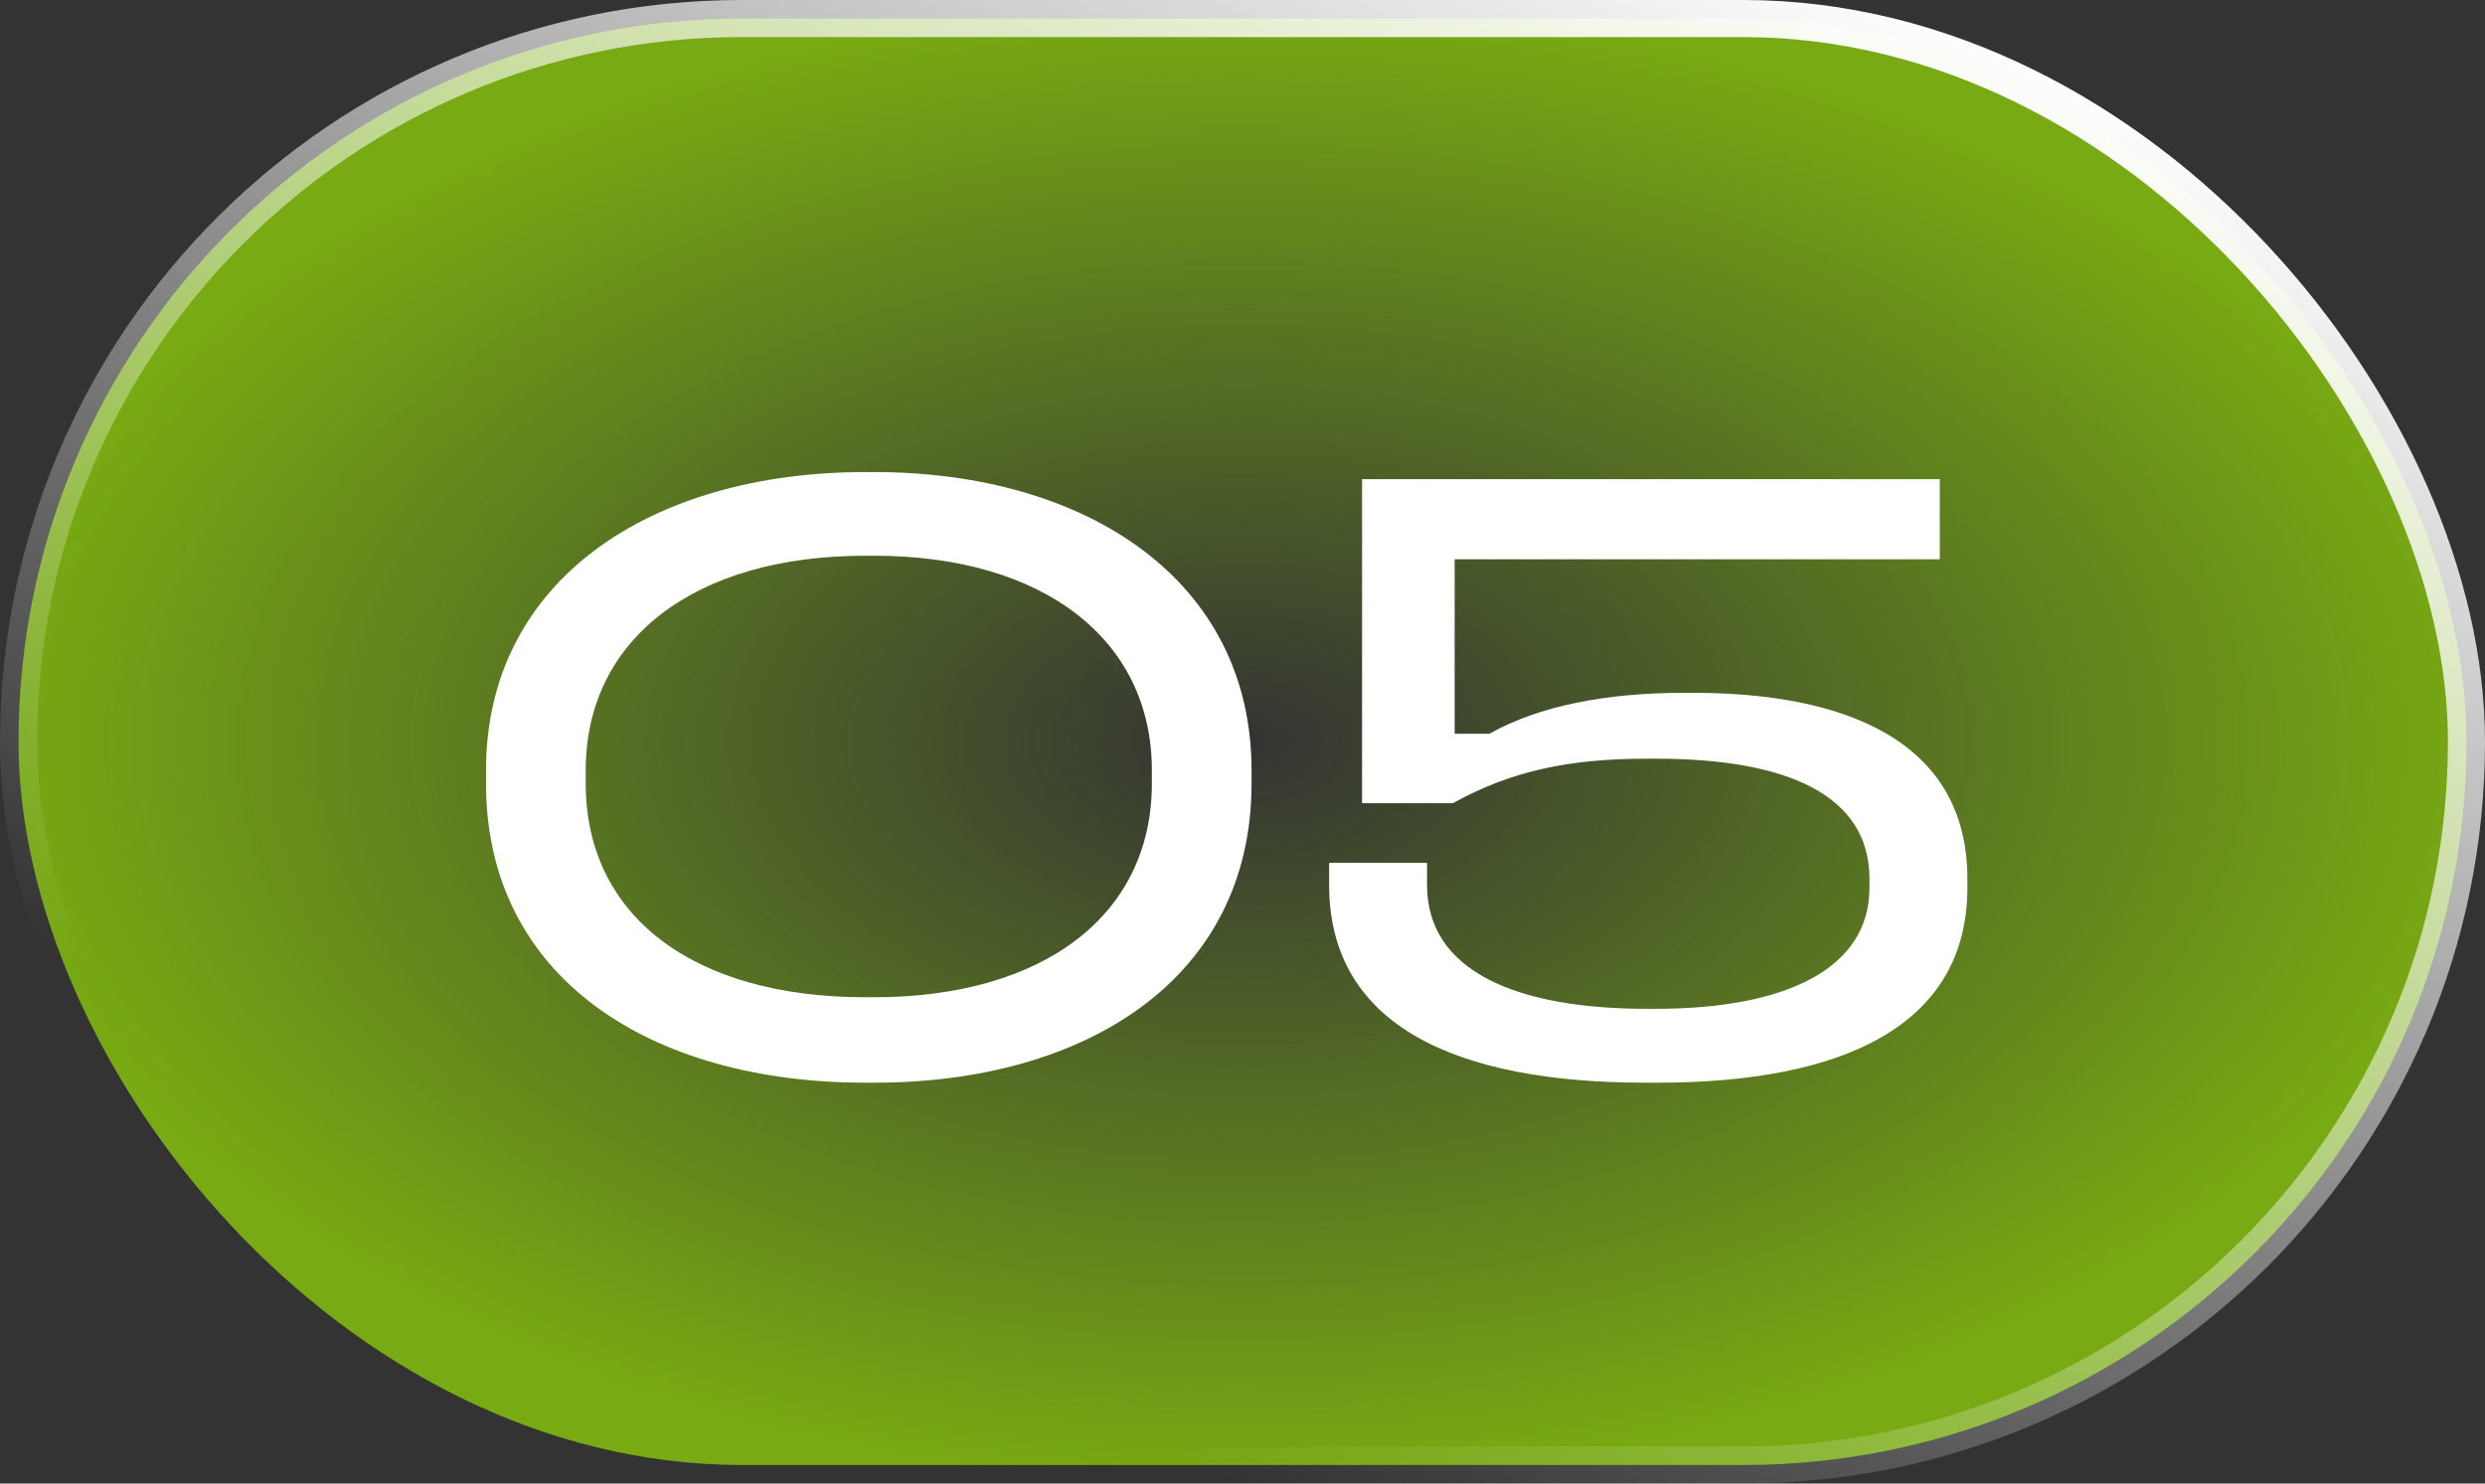
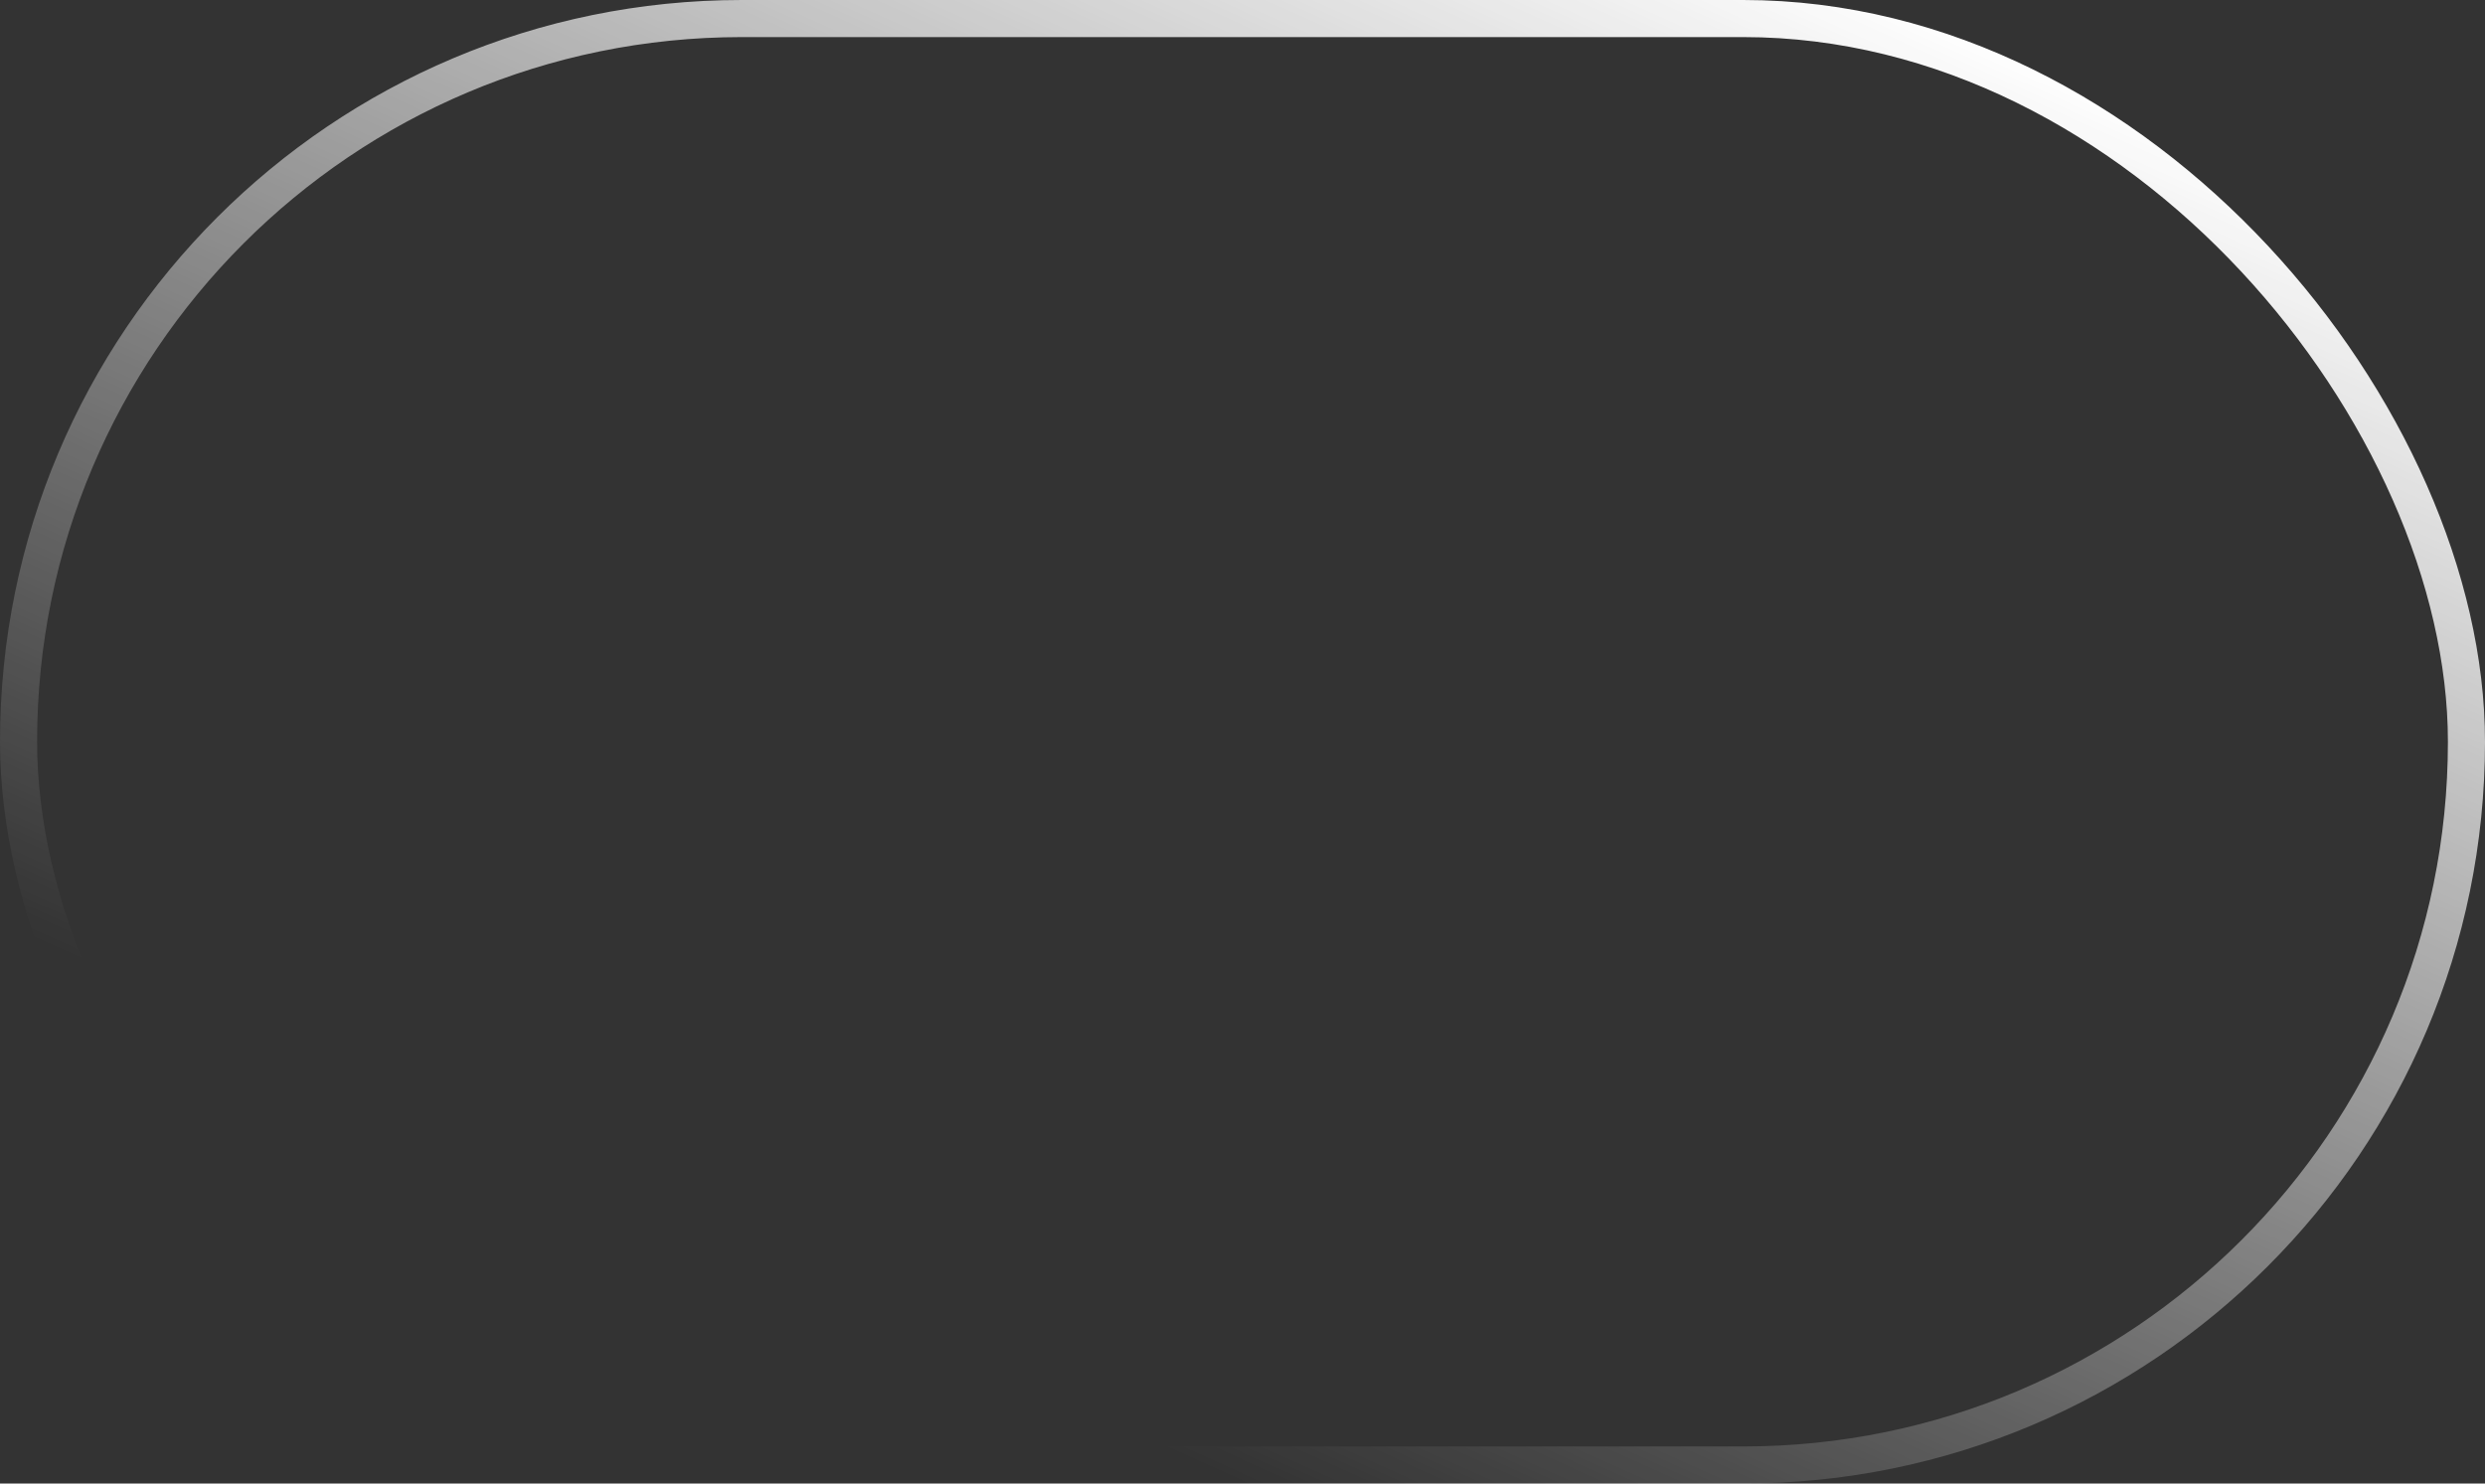
<svg xmlns="http://www.w3.org/2000/svg" width="67" height="40" viewBox="0 0 67 40" fill="none">
  <rect x="0" y="0" width="67" height="40" fill="#333333" stroke="none" />
-   <rect x="0.5" y="0.5" width="66" height="39" rx="19.5" fill="url(#paint0_radial_2003_2082)" fill-opacity="0.9" />
  <rect x="0.5" y="0.5" width="66" height="39" rx="19.5" stroke="url(#paint1_linear_2003_2082)" />
-   <path d="M23.328 12.728H23.568C29.28 12.728 33.744 15.632 33.744 20.768V21.128C33.744 26.384 29.28 29.192 23.568 29.192H23.328C17.568 29.192 13.104 26.384 13.104 21.128V20.768C13.104 15.632 17.568 12.728 23.328 12.728ZM23.328 14.984C18.72 14.984 15.792 17.24 15.792 20.768V21.128C15.792 24.68 18.672 26.888 23.328 26.888H23.568C28.128 26.888 31.056 24.68 31.056 21.128V20.768C31.056 17.24 28.128 14.984 23.568 14.984H23.328ZM36.724 12.92H52.3V15.08H39.22V19.784H40.156C41.524 19.016 43.348 18.68 45.412 18.68H45.652C49.66 18.68 53.044 19.928 53.044 23.696V23.936C53.044 27.656 49.684 29.192 44.692 29.192H44.356C39.268 29.192 35.836 27.656 35.836 23.864V23.264H38.476V23.864C38.476 26.192 40.9 27.2 44.404 27.2H44.644C48.148 27.2 50.404 26.12 50.404 23.936V23.696C50.404 21.416 48.148 20.456 44.644 20.456H44.404C42.292 20.456 40.732 20.792 39.172 21.656H36.724V12.92Z" fill="white" />
  <defs>
    <radialGradient id="paint0_radial_2003_2082" cx="0" cy="0" r="1" gradientUnits="userSpaceOnUse" gradientTransform="translate(33.5 20) rotate(90) scale(20 33.5)">
      <stop stop-color="#7FB70F" stop-opacity="0" />
      <stop offset="1" stop-color="#7FB70F" />
    </radialGradient>
    <linearGradient id="paint1_linear_2003_2082" x1="51.5" y1="1.02069e-06" x2="33.5" y2="40" gradientUnits="userSpaceOnUse">
      <stop stop-color="white" />
      <stop offset="1" stop-color="white" stop-opacity="0" />
    </linearGradient>
  </defs>
</svg>